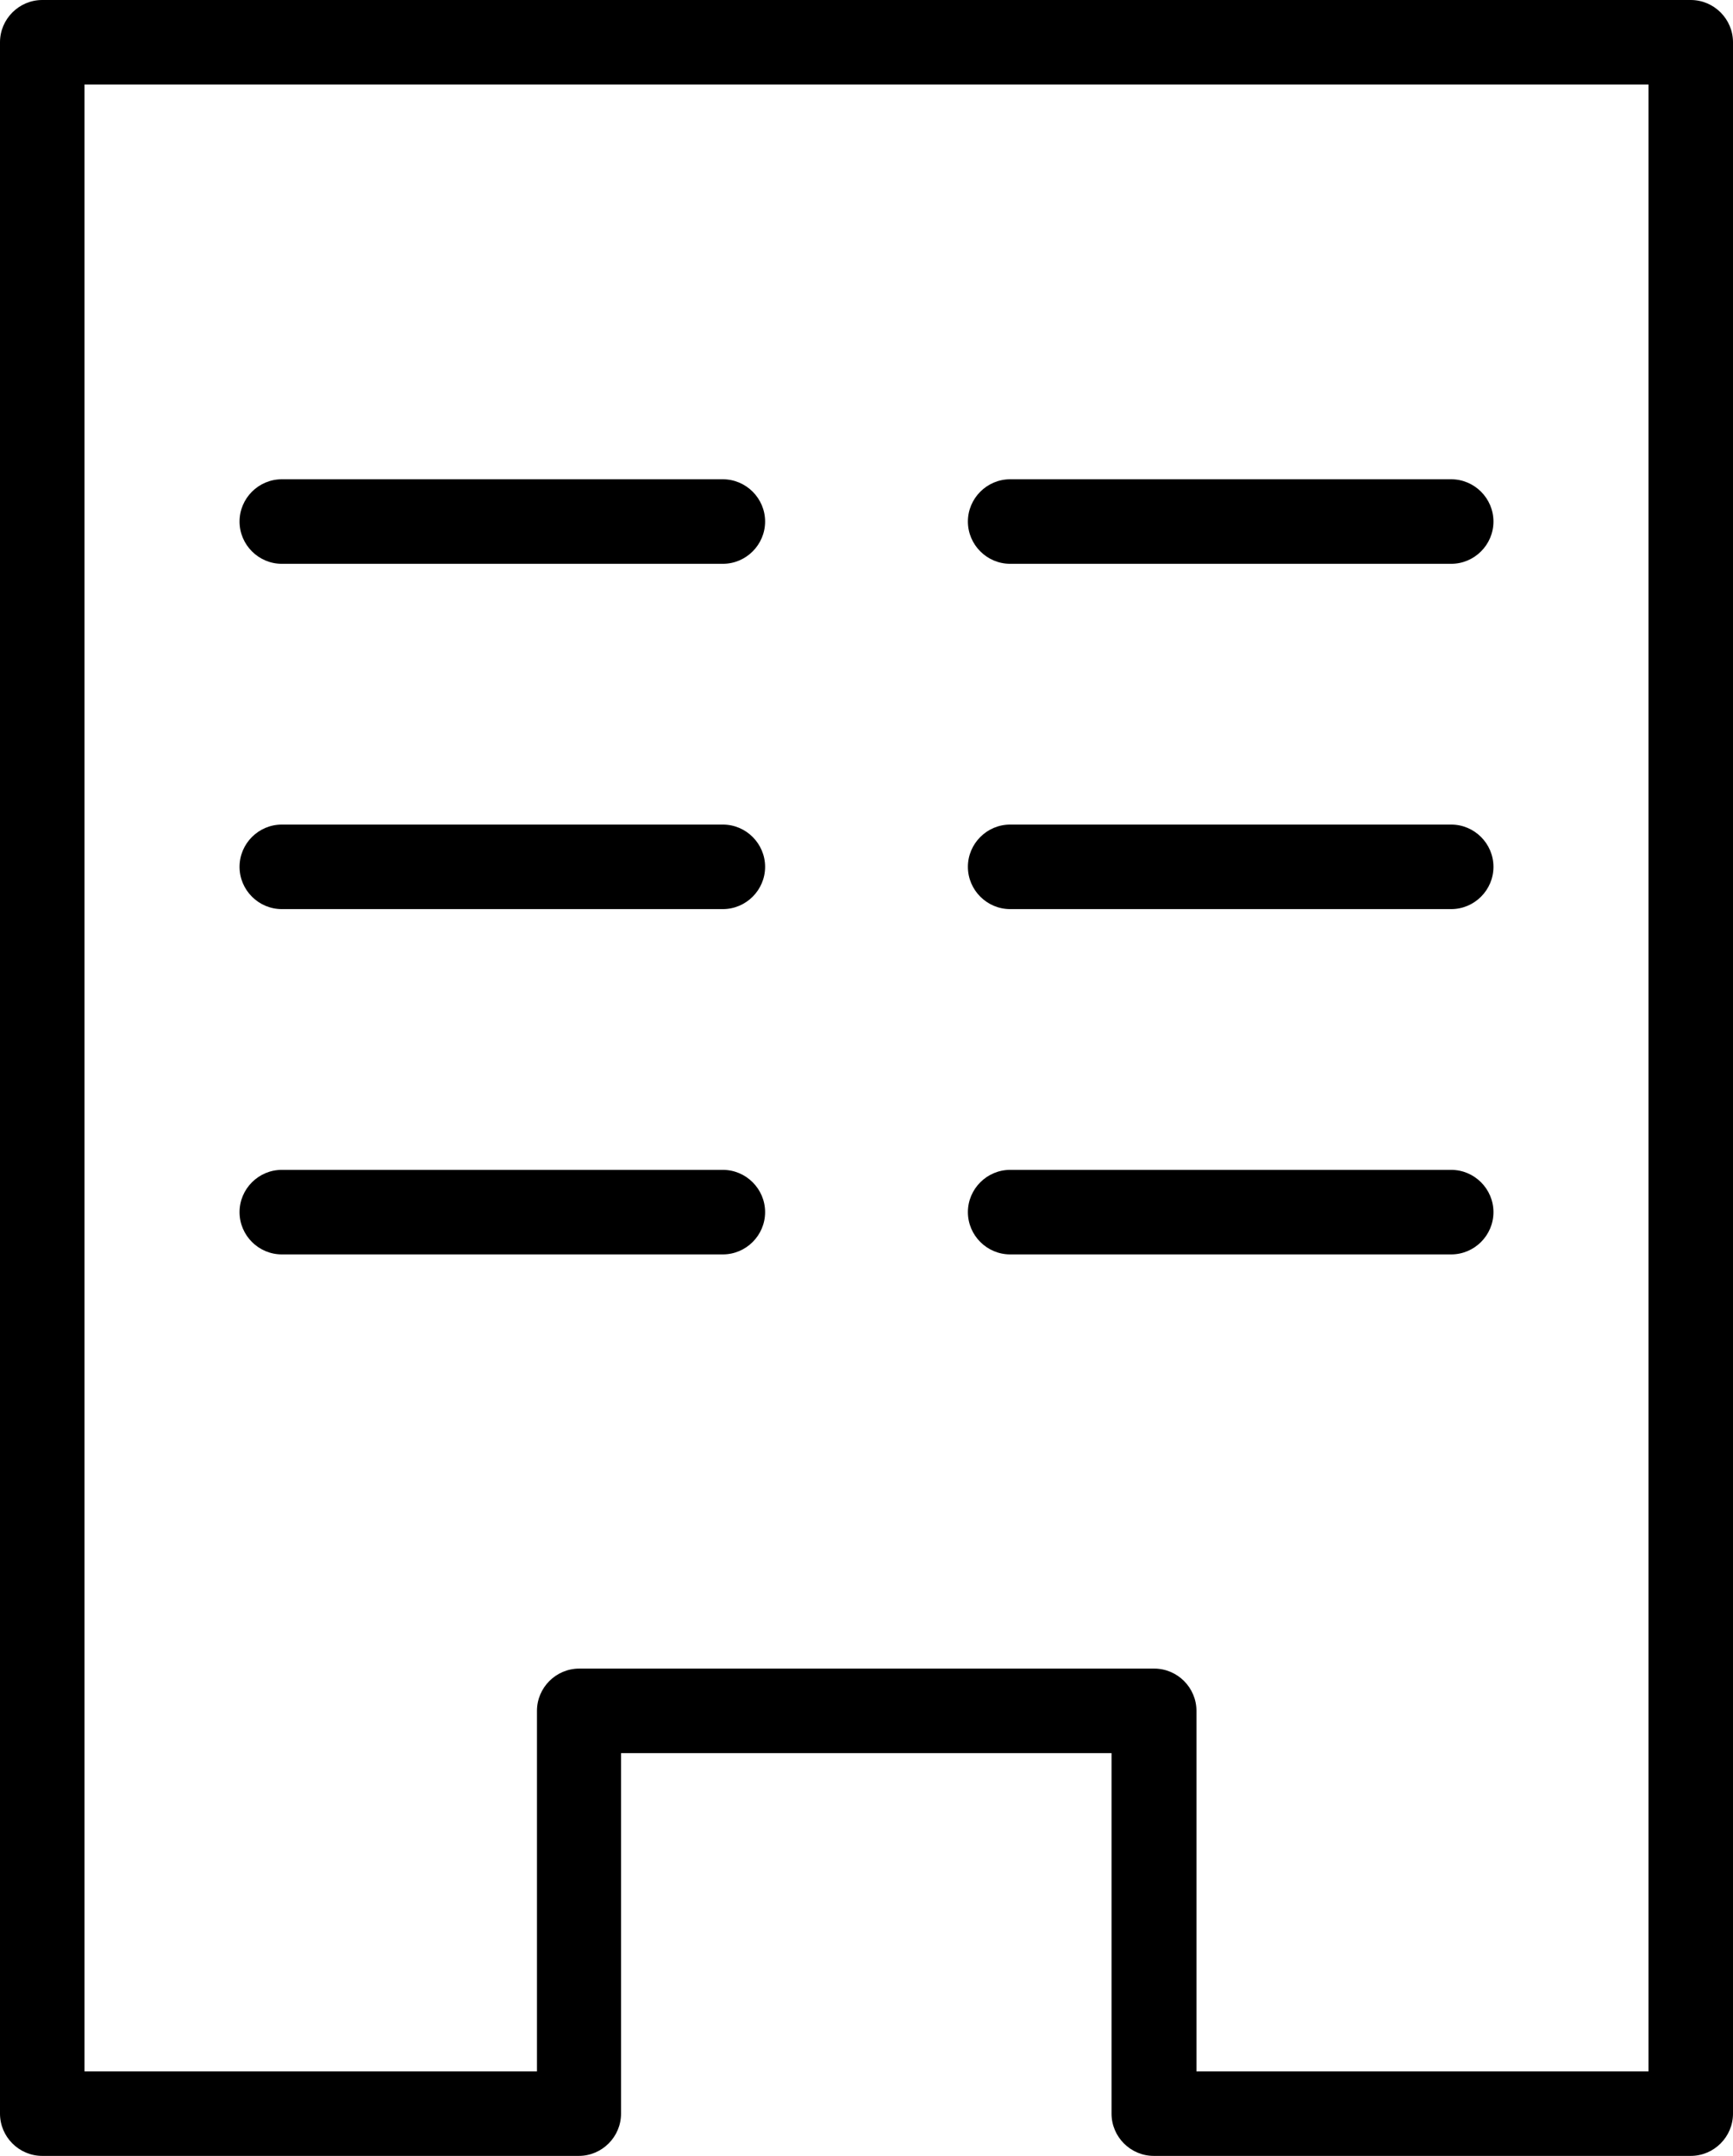
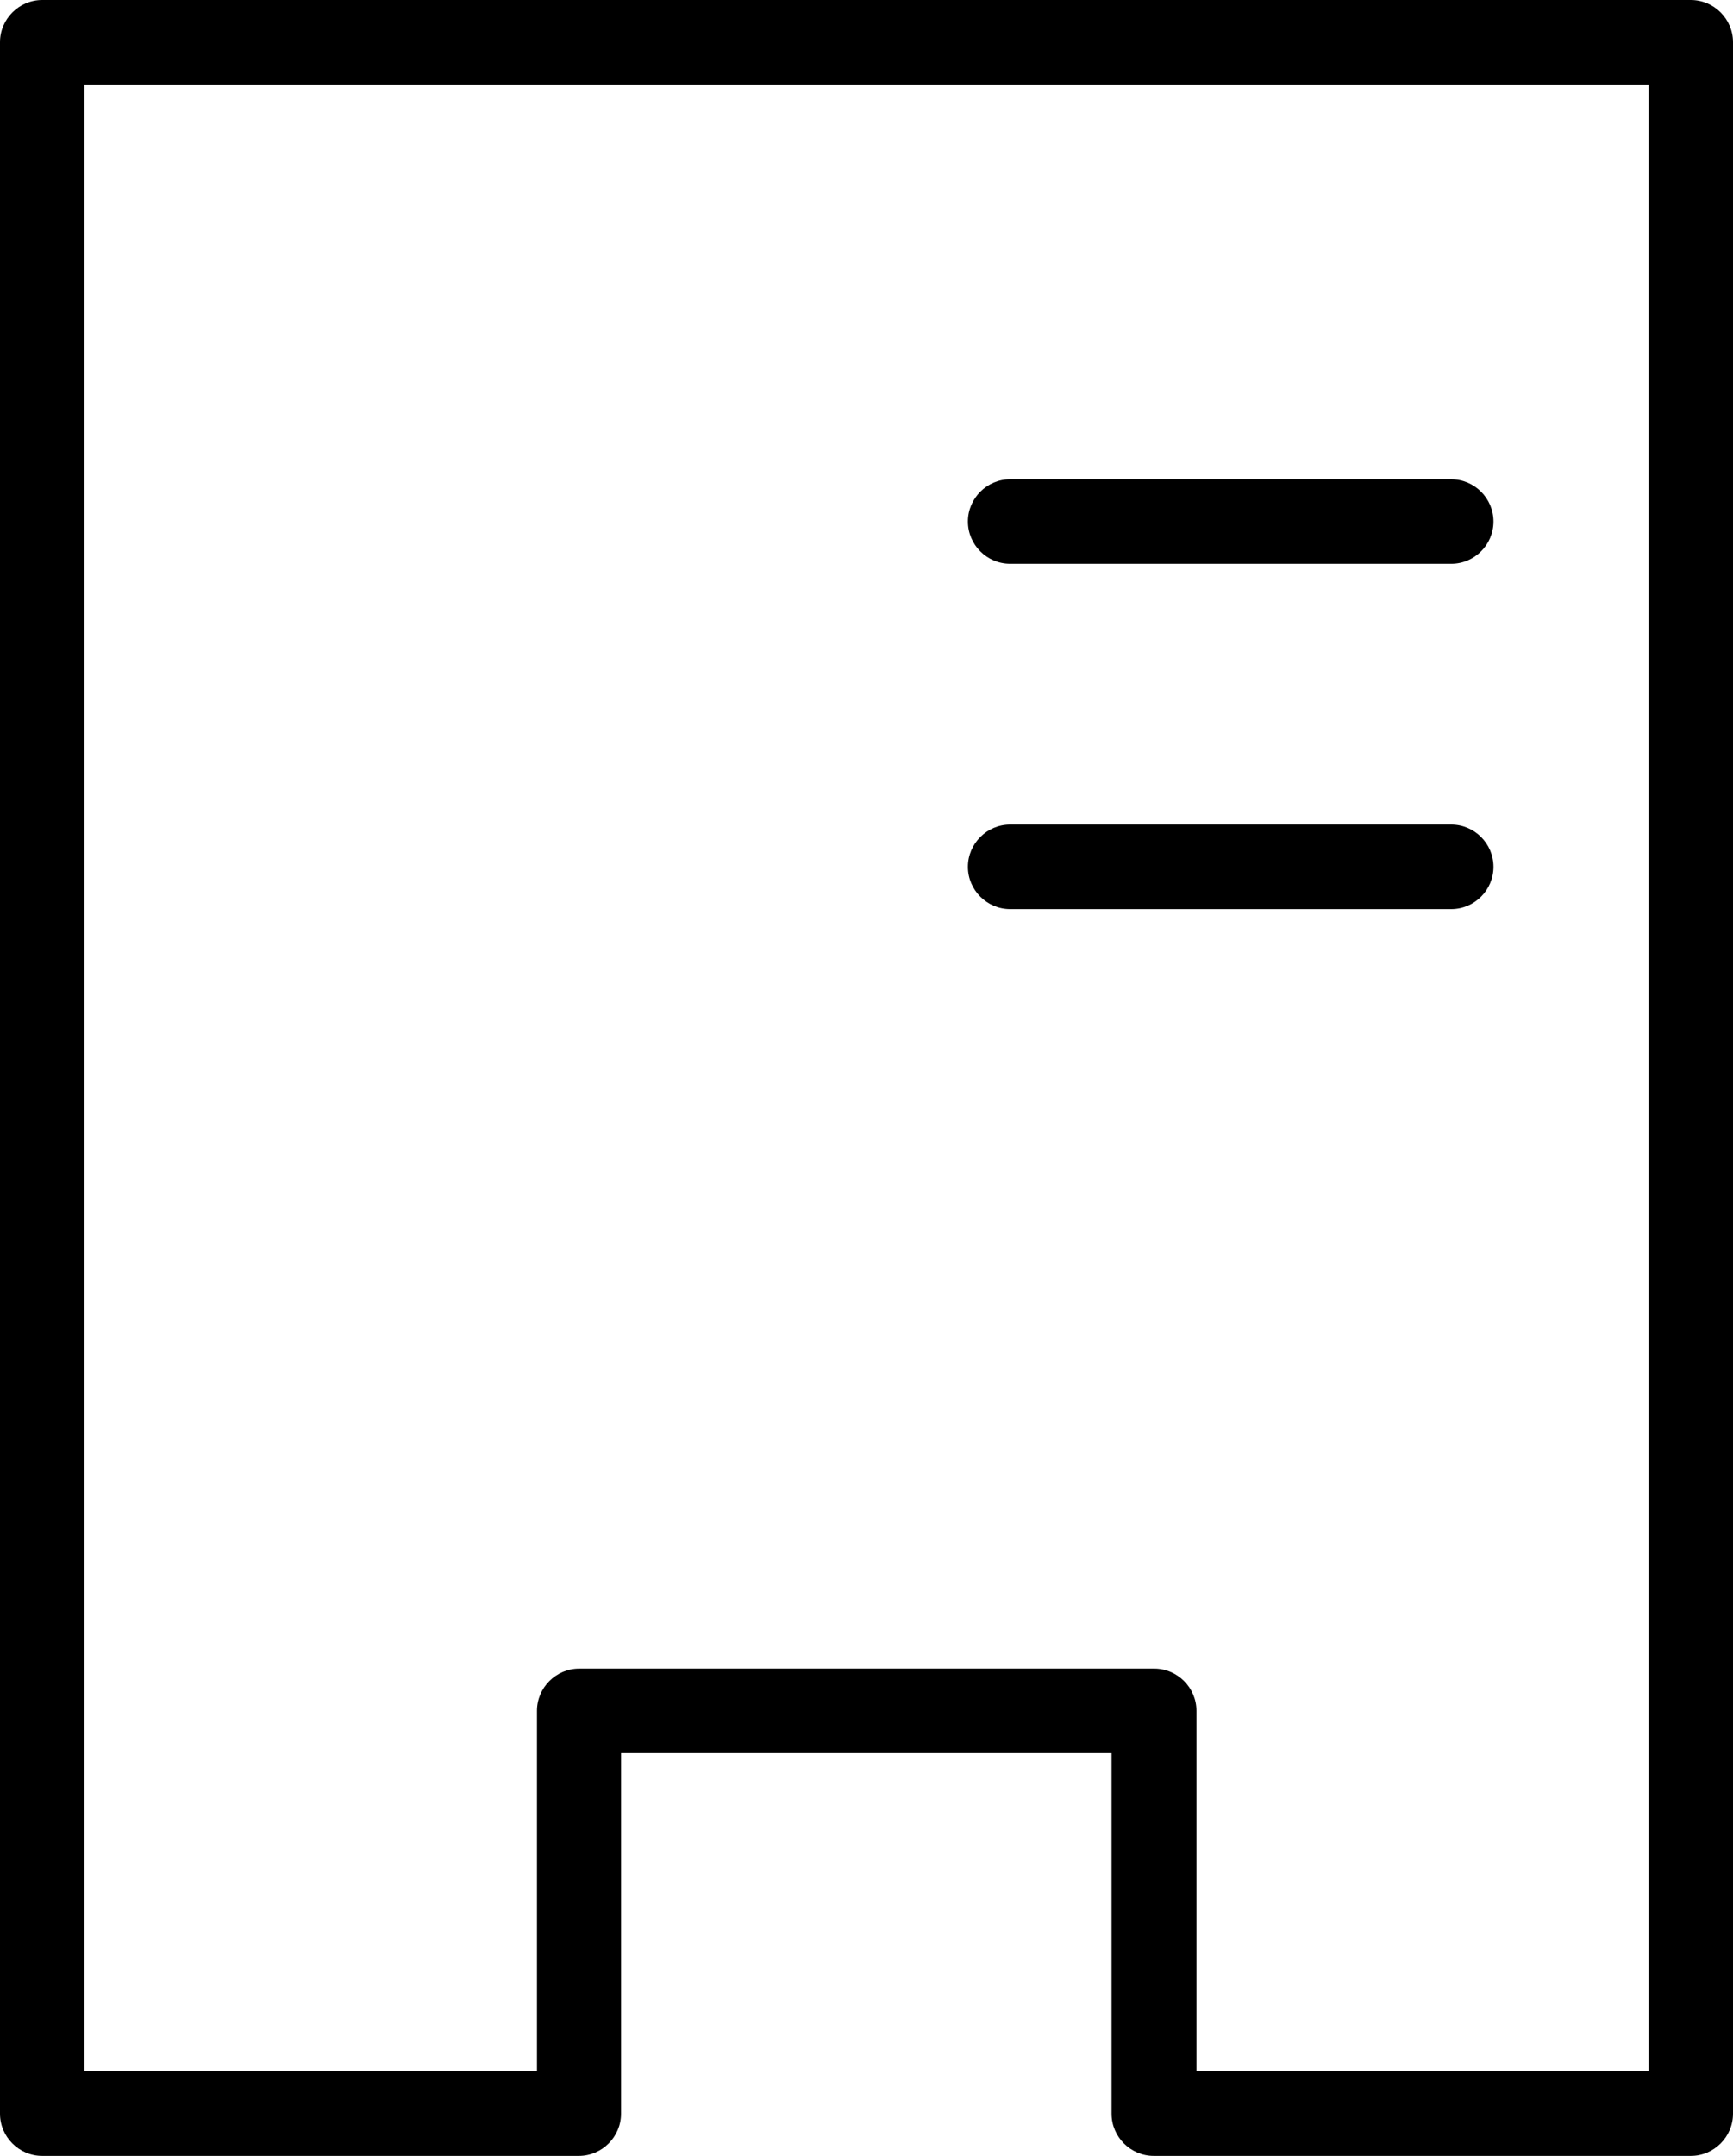
<svg xmlns="http://www.w3.org/2000/svg" id="_レイヤー_2" data-name="レイヤー 2" viewBox="0 0 41.02 51.01">
  <g id="_レイヤー_1-2" data-name="レイヤー 1">
    <g>
      <path d="m40.02,51.01h-12.71c-.55,0-1-.45-1-1v-8.53h-11.61v8.53c0,.55-.45,1-1,1H1c-.55,0-1-.45-1-1V1C0,.45.45,0,1,0h39.02c.55,0,1,.45,1,1v49.01c0,.55-.45,1-1,1Zm-11.71-2h10.71V2H2v47.01h10.71v-8.53c0-.55.45-1,1-1h13.61c.55,0,1,.45,1,1v8.53Z" />
      <g>
-         <path d="m17.11,13.34H6.67c-.55,0-1-.45-1-1s.45-1,1-1h10.44c.55,0,1,.45,1,1s-.45,1-1,1Z" />
        <path d="m34.35,13.34h-10.44c-.55,0-1-.45-1-1s.45-1,1-1h10.44c.55,0,1,.45,1,1s-.45,1-1,1Z" />
      </g>
      <g>
-         <path d="m17.11,21.51H6.67c-.55,0-1-.45-1-1s.45-1,1-1h10.44c.55,0,1,.45,1,1s-.45,1-1,1Z" />
        <path d="m34.35,21.51h-10.44c-.55,0-1-.45-1-1s.45-1,1-1h10.44c.55,0,1,.45,1,1s-.45,1-1,1Z" />
      </g>
      <g>
-         <path d="m17.11,29.68H6.67c-.55,0-1-.45-1-1s.45-1,1-1h10.44c.55,0,1,.45,1,1s-.45,1-1,1Z" />
-         <path d="m34.35,29.68h-10.44c-.55,0-1-.45-1-1s.45-1,1-1h10.44c.55,0,1,.45,1,1s-.45,1-1,1Z" />
-       </g>
+         </g>
    </g>
  </g>
</svg>